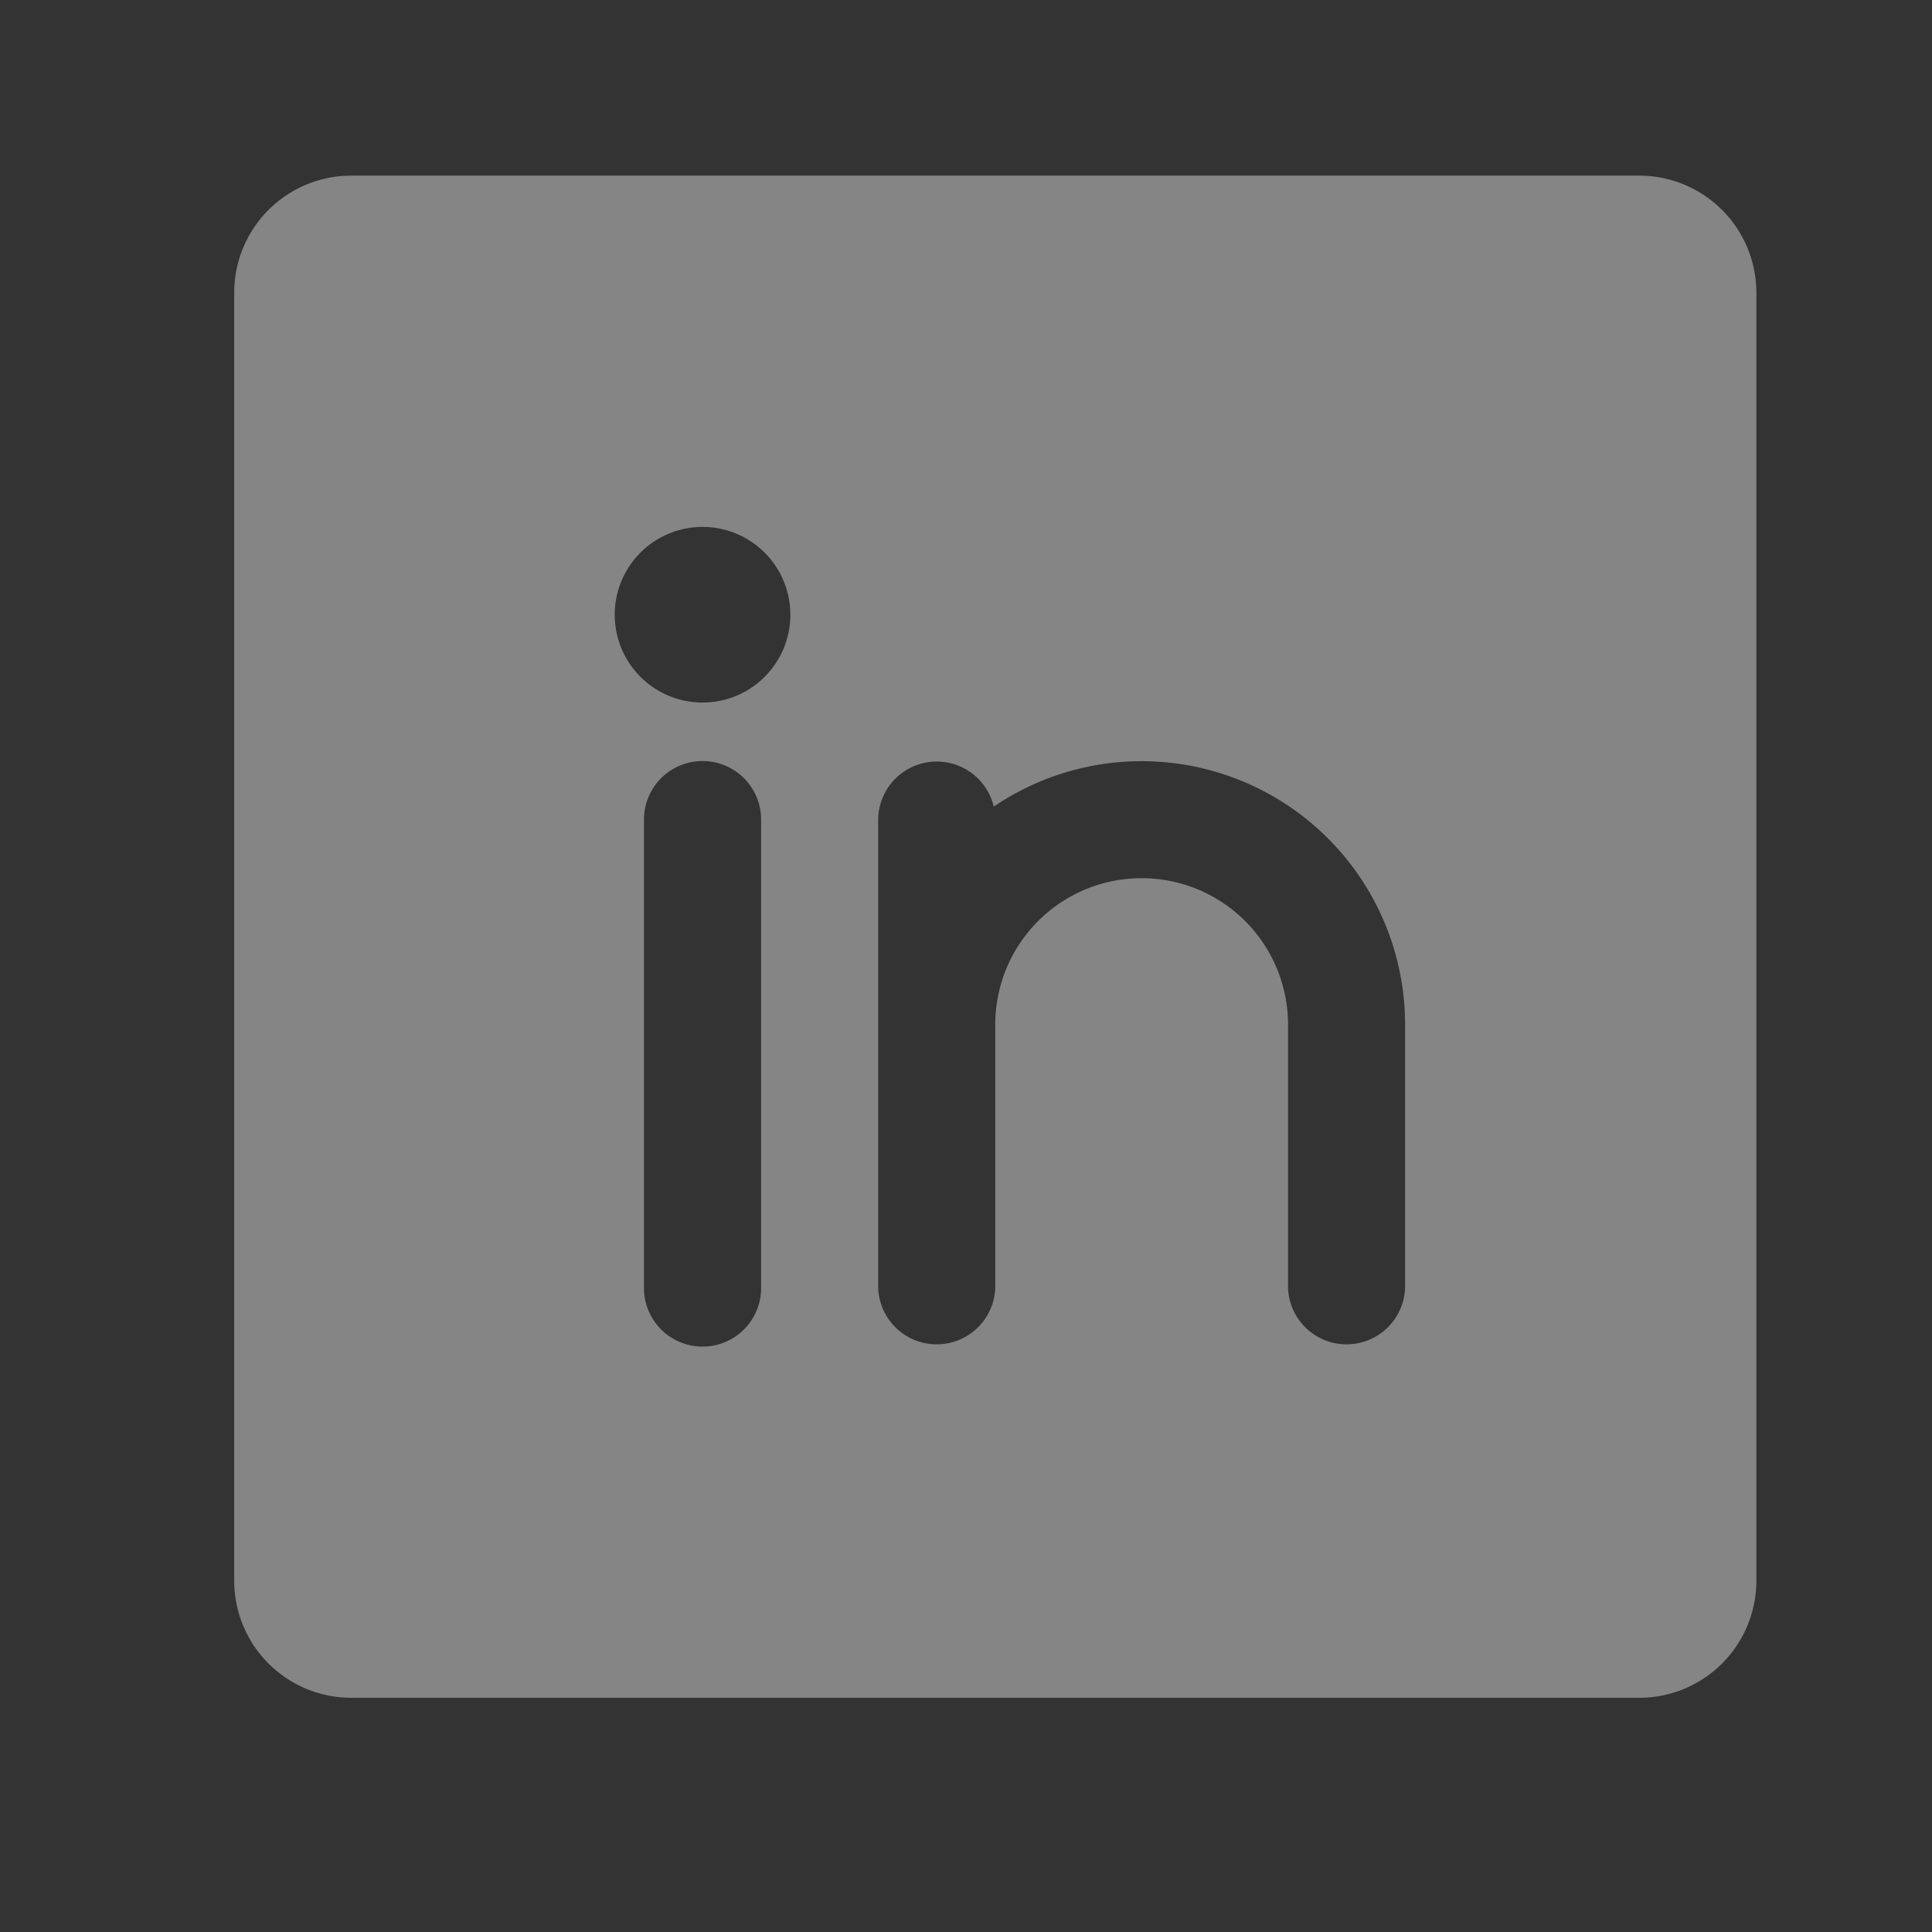
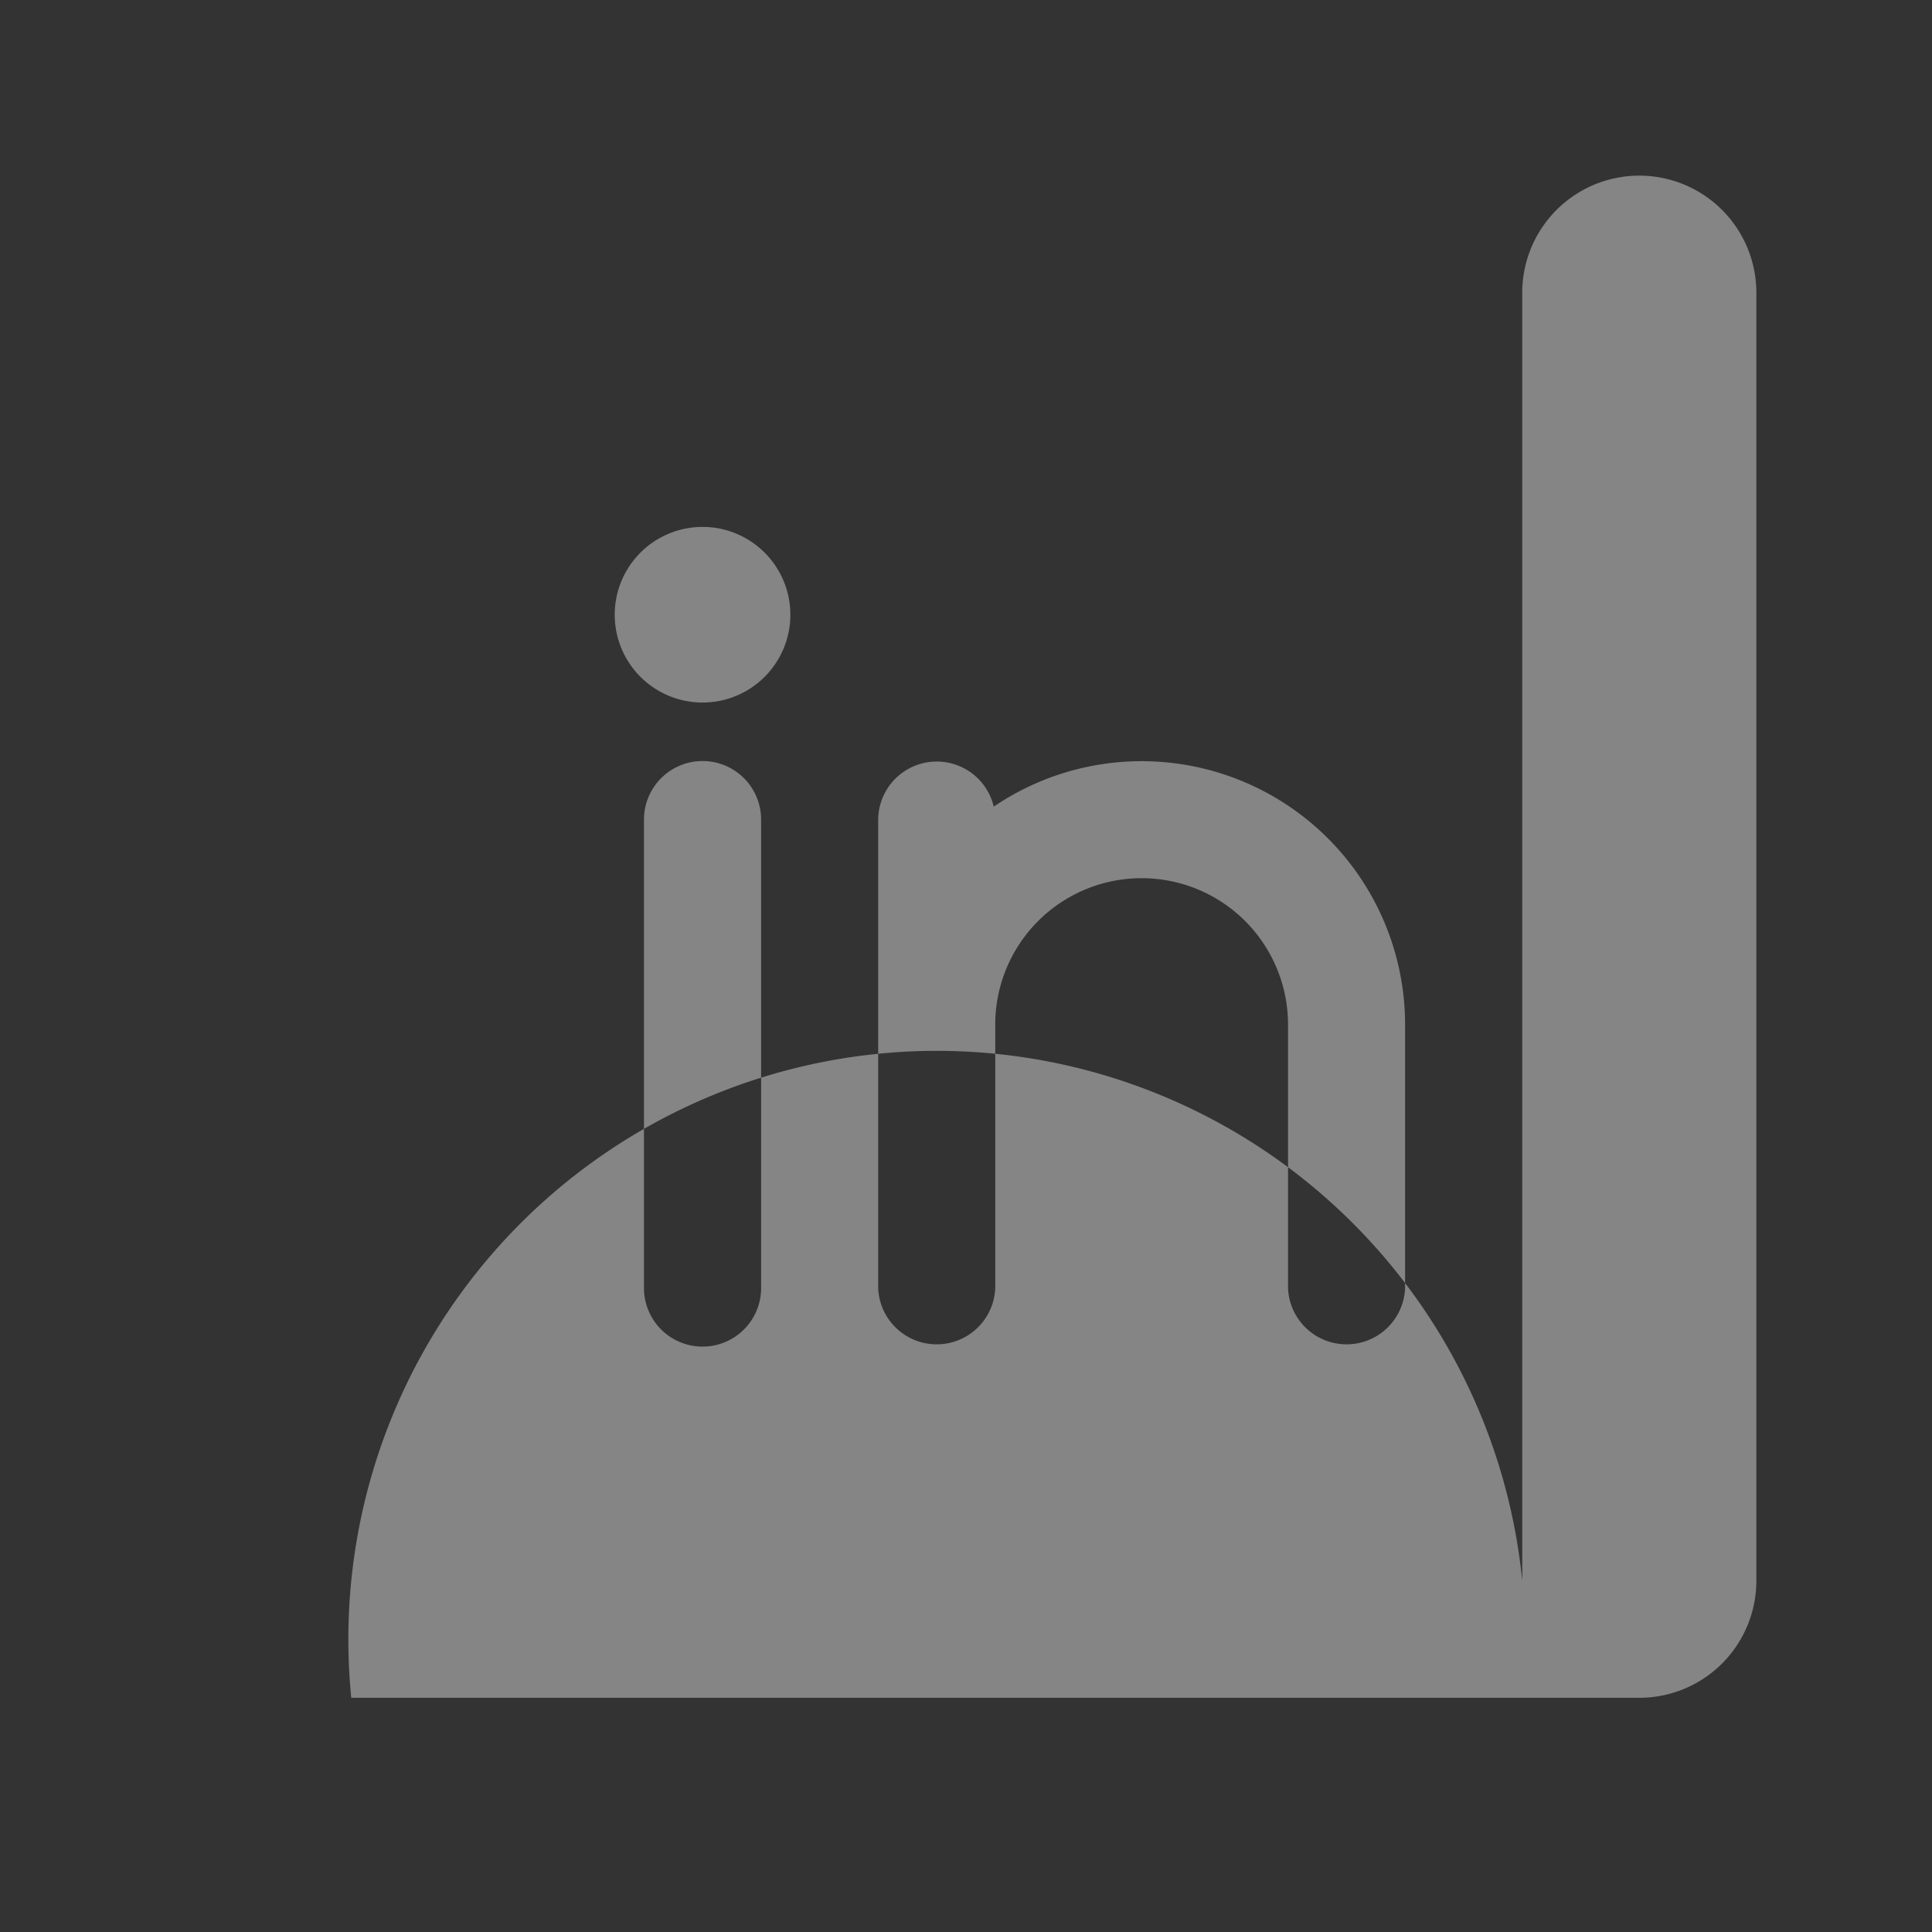
<svg xmlns="http://www.w3.org/2000/svg" width="22" height="22" fill="none" viewBox="0 0 22 22">
  <rect x="0" y="0" width="22" height="22" fill="#333333" stroke="none" />
-   <path fill="#fff" d="M18.667 2H4a1.333 1.333 0 0 0-1.333 1.333V18A1.333 1.333 0 0 0 4 19.333h14.667A1.333 1.333 0 0 0 20 18V3.333A1.333 1.333 0 0 0 18.667 2Zm-10 12.667a.667.667 0 0 1-1.334 0V9.333a.667.667 0 1 1 1.334 0v5.334ZM8 8a1 1 0 1 1 0-2 1 1 0 0 1 0 2Zm8 6.667a.667.667 0 0 1-1.333 0v-3a1.667 1.667 0 1 0-3.334 0v3a.667.667 0 0 1-1.333 0V9.333a.667.667 0 0 1 1.316-.148A3 3 0 0 1 16 11.667v3Z" opacity=".4" />
+   <path fill="#fff" d="M18.667 2a1.333 1.333 0 0 0-1.333 1.333V18A1.333 1.333 0 0 0 4 19.333h14.667A1.333 1.333 0 0 0 20 18V3.333A1.333 1.333 0 0 0 18.667 2Zm-10 12.667a.667.667 0 0 1-1.334 0V9.333a.667.667 0 1 1 1.334 0v5.334ZM8 8a1 1 0 1 1 0-2 1 1 0 0 1 0 2Zm8 6.667a.667.667 0 0 1-1.333 0v-3a1.667 1.667 0 1 0-3.334 0v3a.667.667 0 0 1-1.333 0V9.333a.667.667 0 0 1 1.316-.148A3 3 0 0 1 16 11.667v3Z" opacity=".4" />
</svg>